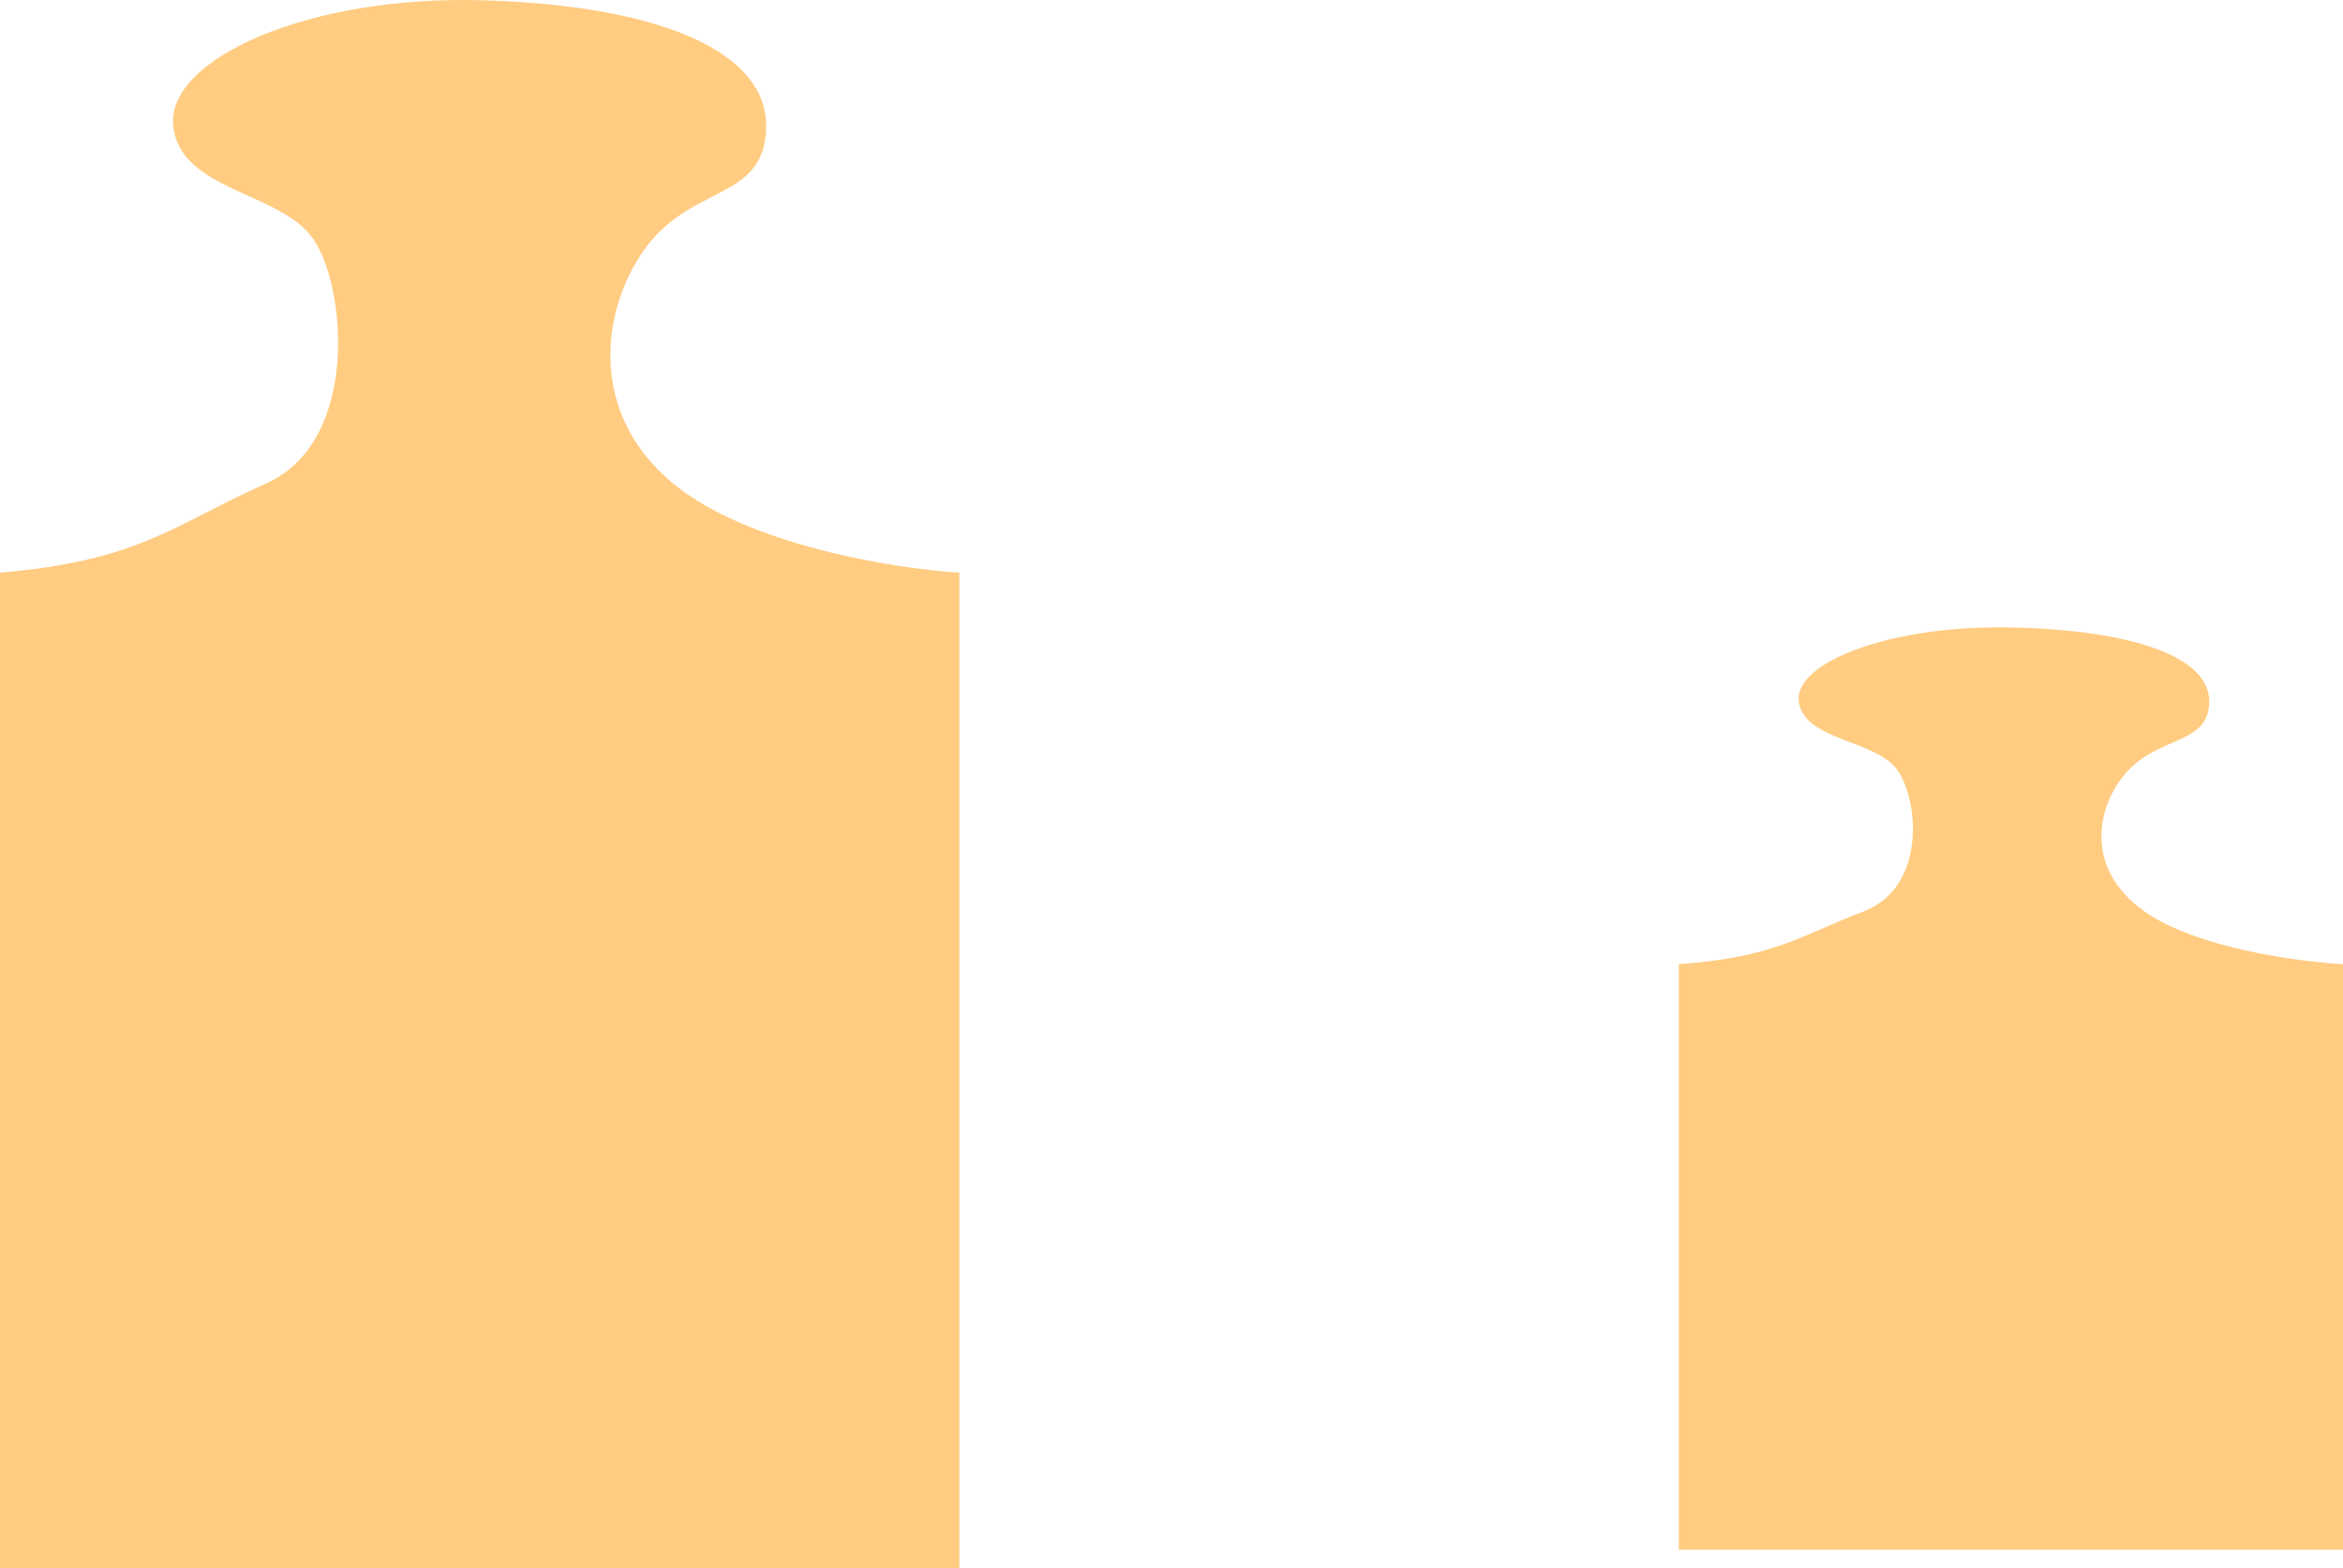
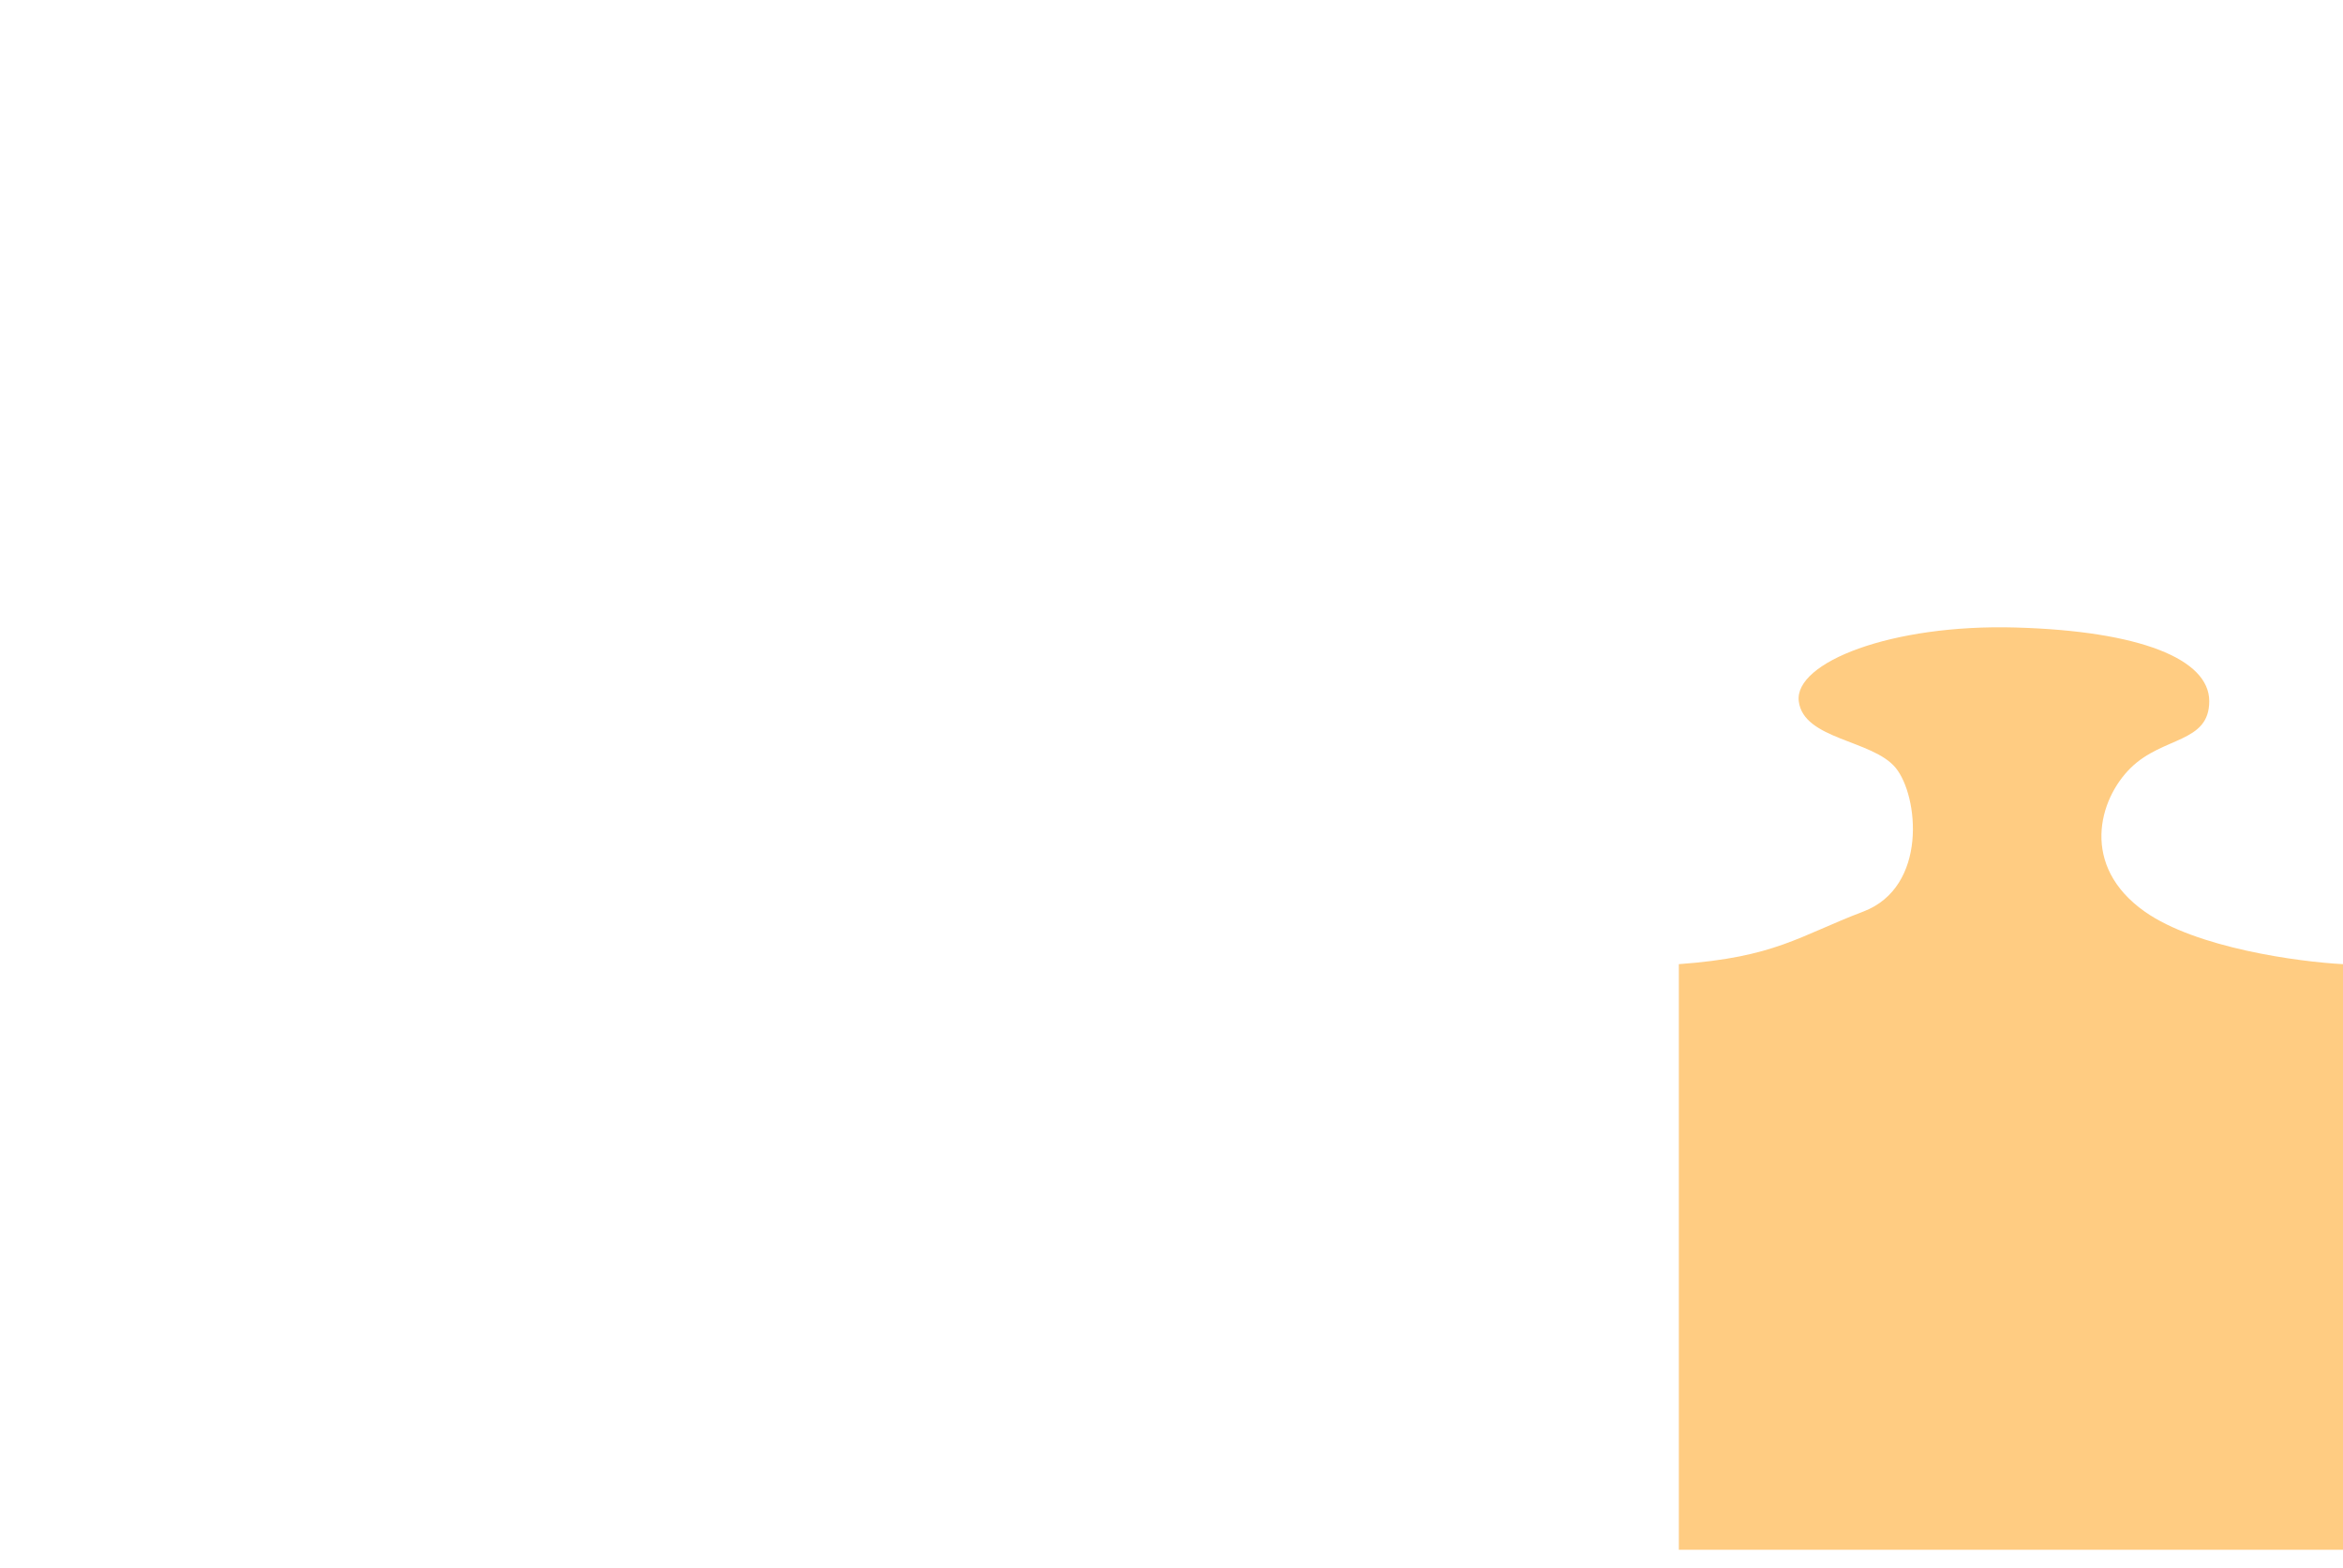
<svg xmlns="http://www.w3.org/2000/svg" width="127" height="85" viewBox="0 0 127 85" fill="none">
-   <path d="M0 85V31.04C7.583 30.394 9.389 28.454 14.444 26.193C19.5 23.931 18.778 15.53 16.972 12.945C15.167 10.361 9.75 10.36 9.389 6.806C9.028 3.252 16.611 -0.303 26.361 0.02C36.111 0.344 41.528 2.929 41.528 6.806C41.528 10.683 37.917 10.037 35.389 12.945C32.861 15.853 31.417 21.992 36.472 26.193C40.517 29.553 48.509 30.824 52 31.04V85H0Z" fill="#FFCC82" />
-   <path d="M91 84V52.259C96.25 51.879 97.5 50.738 101 49.408C104.5 48.077 104 43.135 102.75 41.615C101.5 40.094 97.75 40.094 97.5 38.004C97.25 35.913 102.5 33.822 109.25 34.012C116 34.202 119.75 35.723 119.75 38.004C119.75 40.284 117.25 39.904 115.5 41.615C113.75 43.325 112.75 46.937 116.25 49.408C119.05 51.384 124.583 52.132 127 52.259V84H91Z" fill="#FFCC82" />
+   <path d="M91 84V52.259C96.25 51.879 97.5 50.738 101 49.408C104.5 48.077 104 43.135 102.75 41.615C101.5 40.094 97.75 40.094 97.5 38.004C97.25 35.913 102.5 33.822 109.25 34.012C116 34.202 119.75 35.723 119.75 38.004C119.75 40.284 117.25 39.904 115.5 41.615C113.75 43.325 112.75 46.937 116.25 49.408C119.05 51.384 124.583 52.132 127 52.259V84H91" fill="#FFCC82" />
</svg>